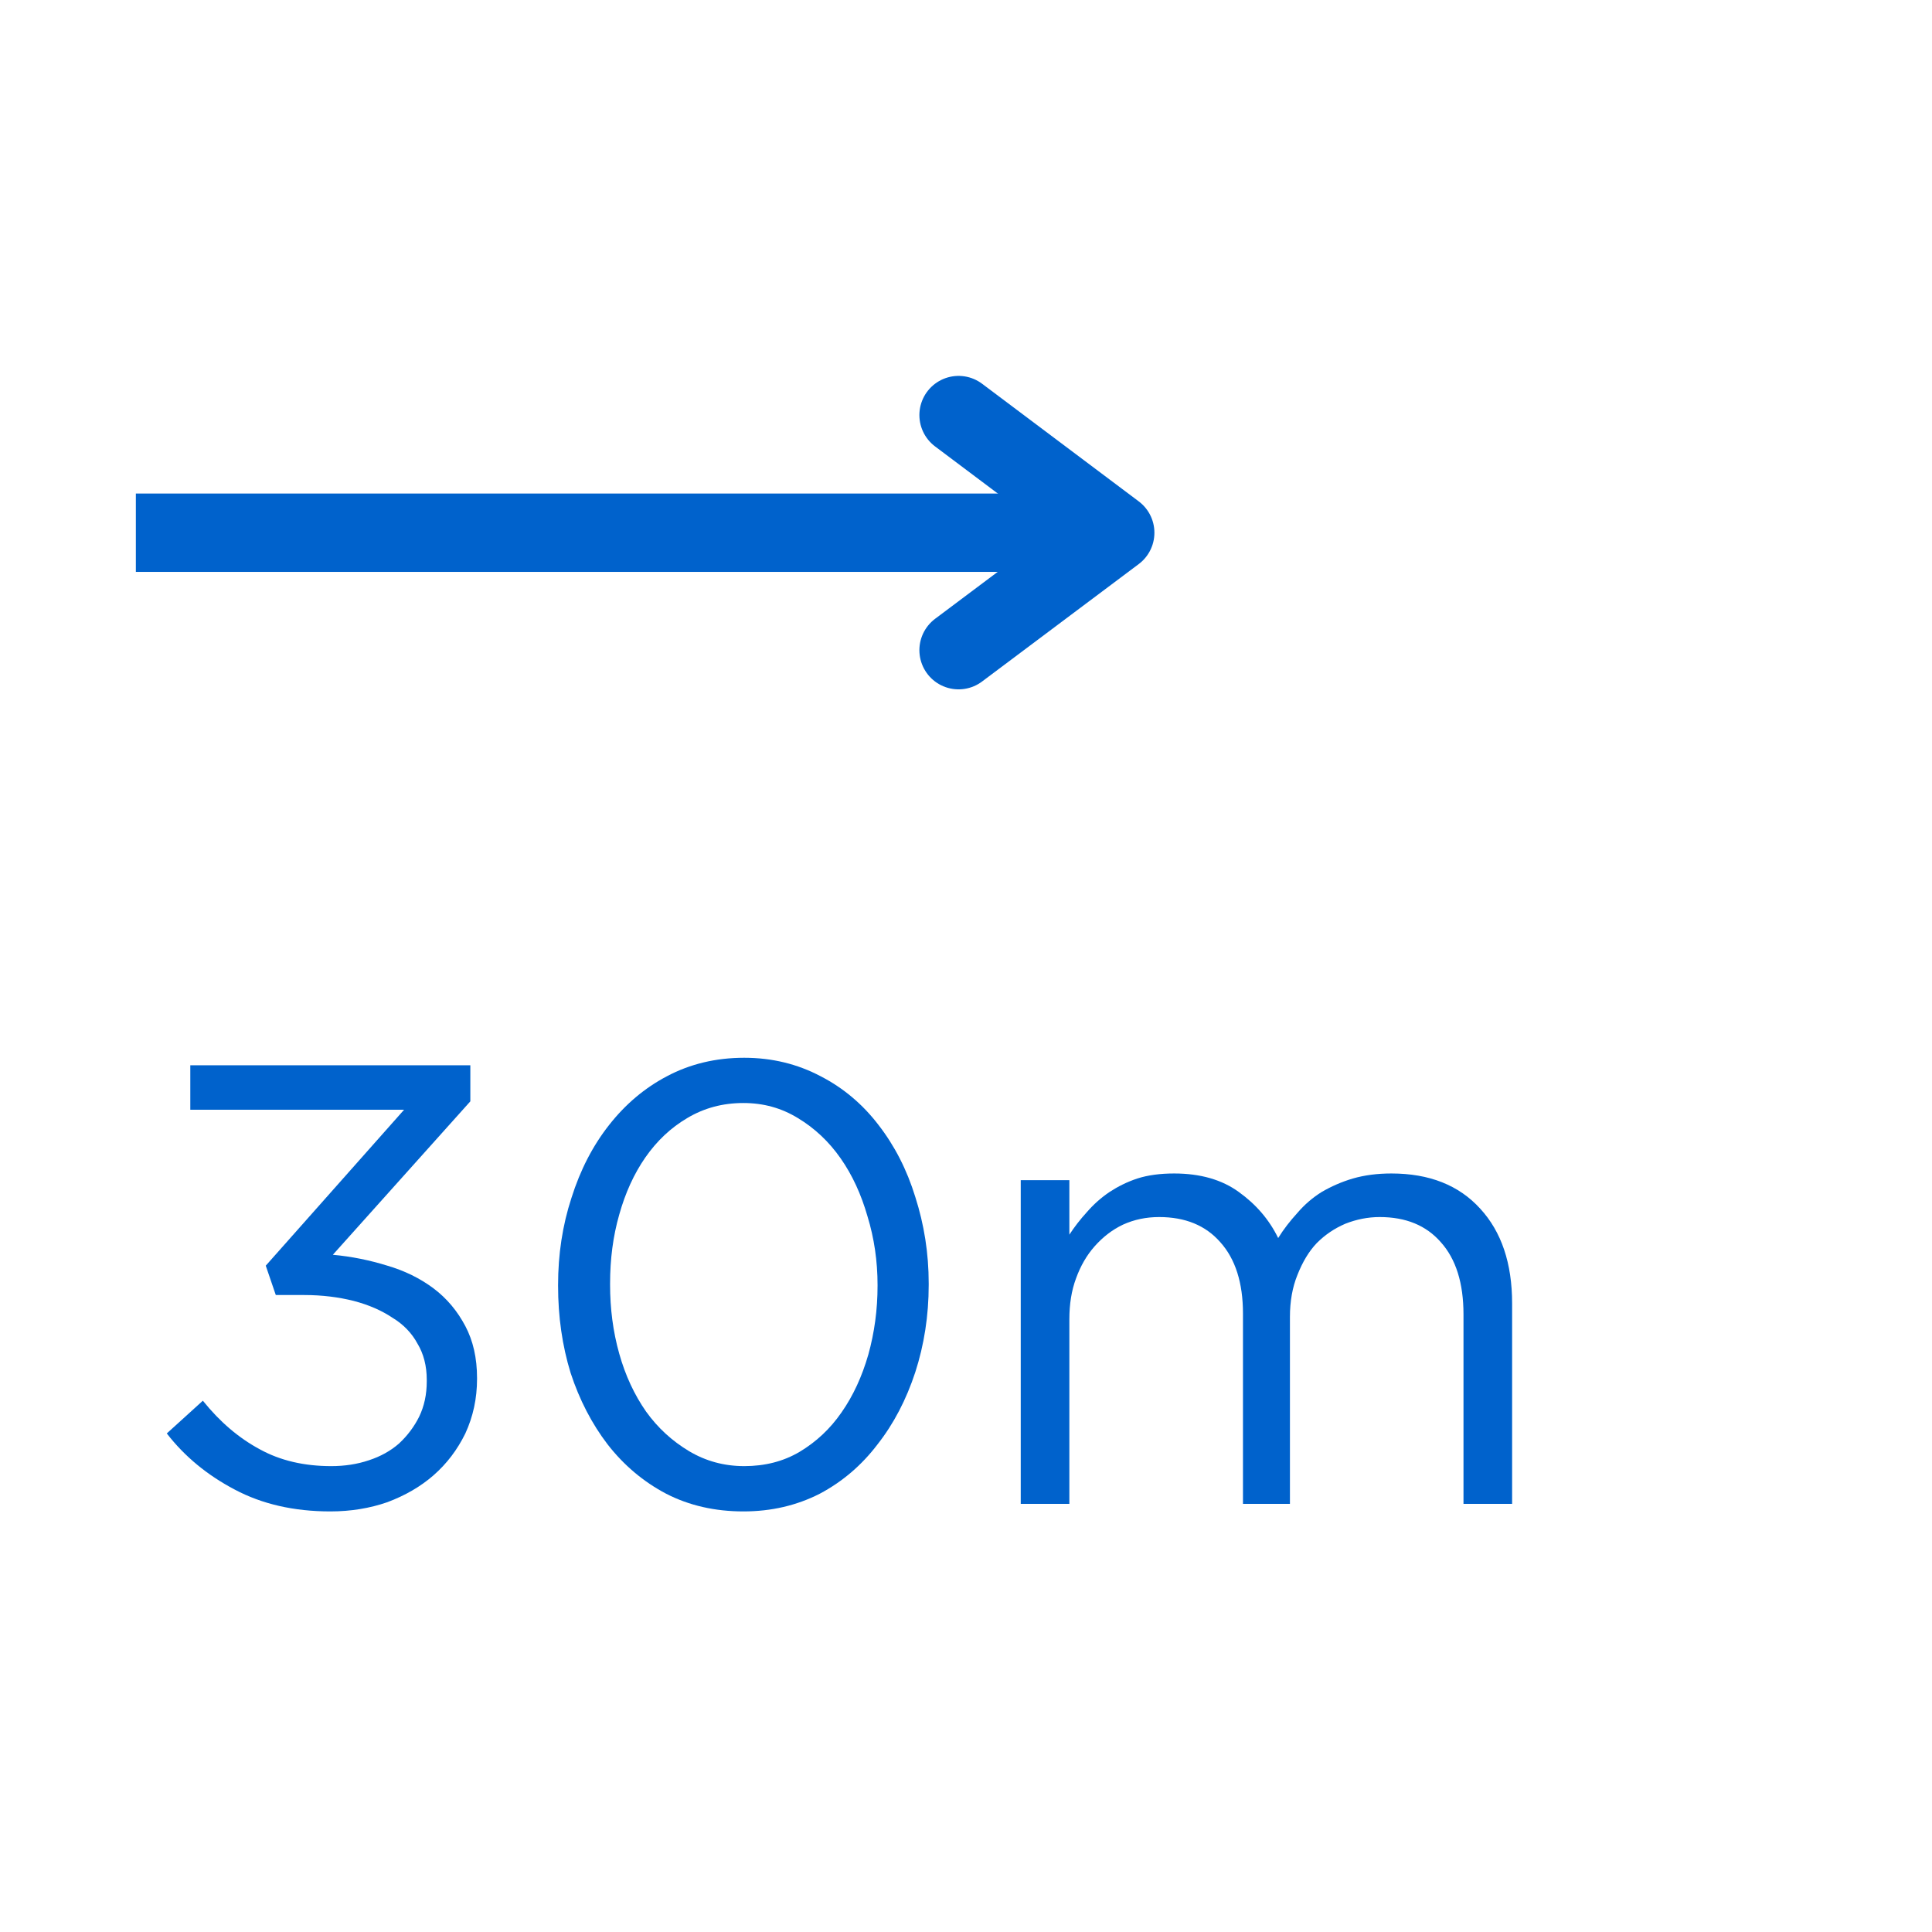
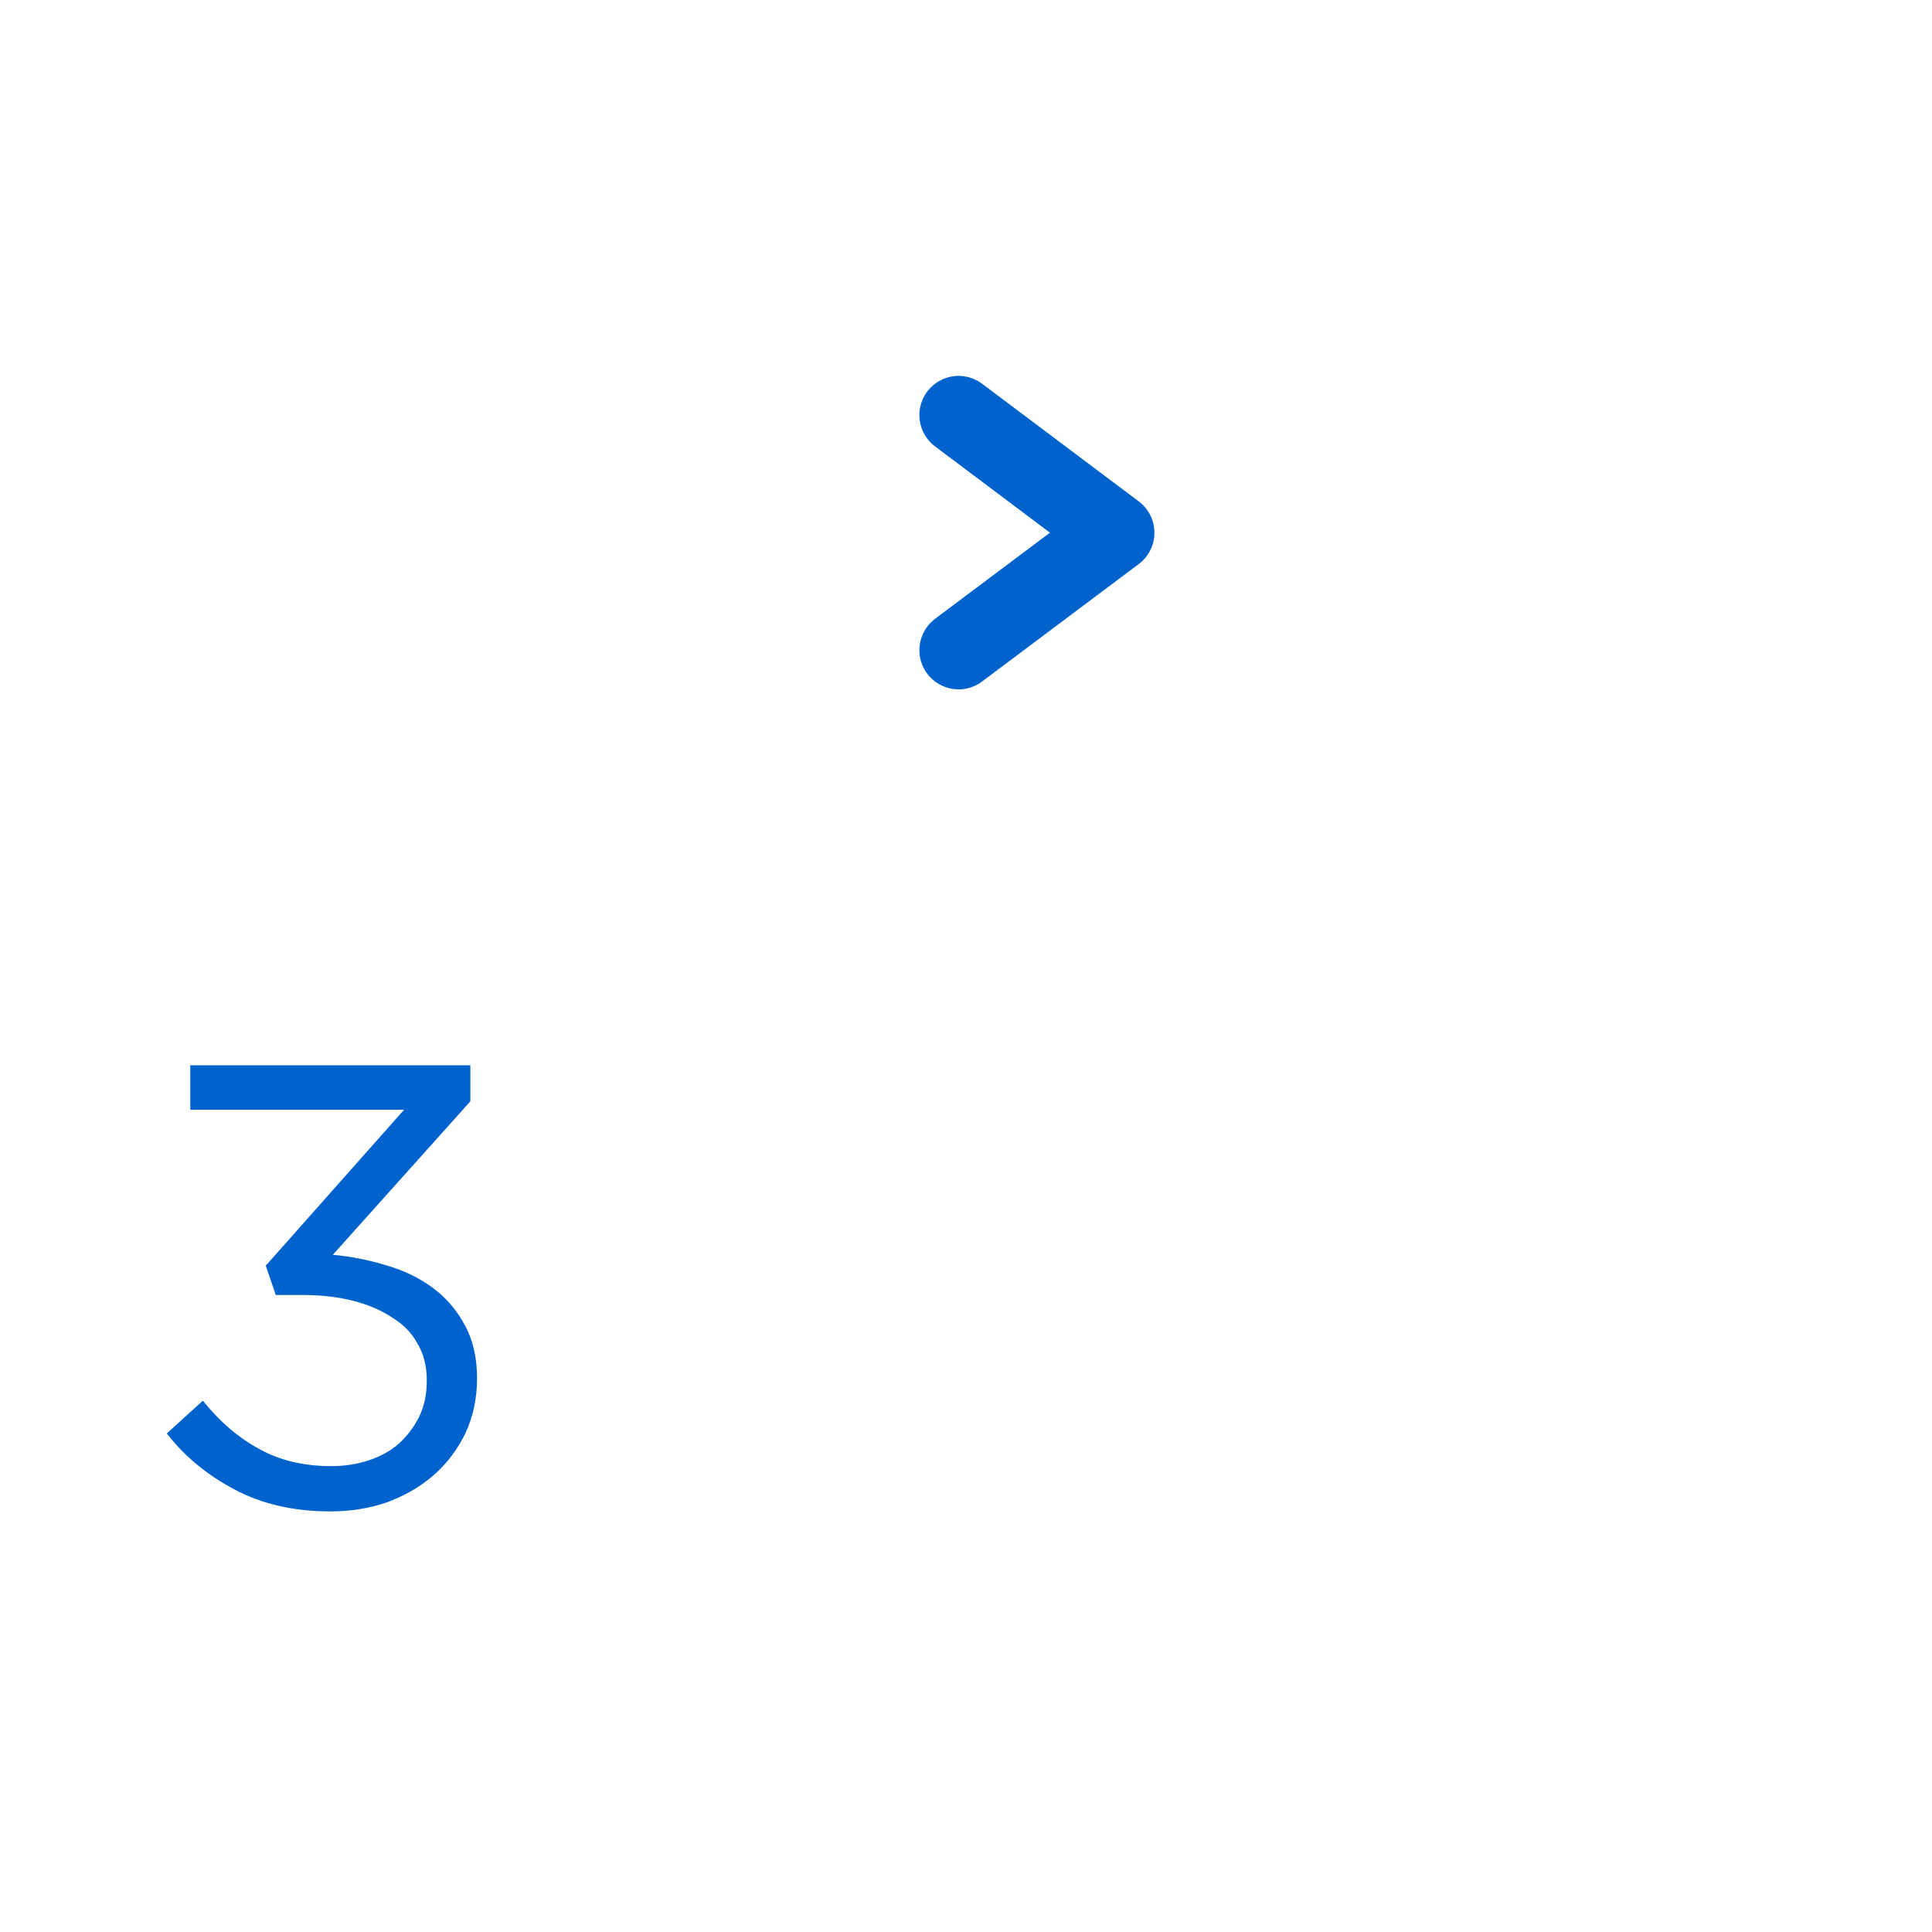
<svg xmlns="http://www.w3.org/2000/svg" width="48" zoomAndPan="magnify" viewBox="0 0 36 36" height="48" preserveAspectRatio="xMidYMid meet" version="1.0">
  <defs>
    <g />
  </defs>
  <g fill="#0062cc" fill-opacity="1">
    <g transform="translate(2.53, 28.022)">
      <g>
        <path d="M 3.625 0.141 C 2.945 0.141 2.352 0.004 1.844 -0.266 C 1.332 -0.535 0.91 -0.883 0.578 -1.312 L 1.25 -1.922 C 1.57 -1.523 1.926 -1.223 2.312 -1.016 C 2.695 -0.805 3.141 -0.703 3.641 -0.703 C 3.891 -0.703 4.125 -0.738 4.344 -0.812 C 4.562 -0.883 4.75 -0.988 4.906 -1.125 C 5.062 -1.27 5.188 -1.438 5.281 -1.625 C 5.375 -1.82 5.422 -2.039 5.422 -2.281 L 5.422 -2.312 C 5.422 -2.57 5.363 -2.797 5.25 -2.984 C 5.145 -3.18 4.988 -3.344 4.781 -3.469 C 4.582 -3.602 4.344 -3.707 4.062 -3.781 C 3.781 -3.852 3.473 -3.891 3.141 -3.891 L 2.609 -3.891 L 2.422 -4.438 L 5 -7.344 L 1.016 -7.344 L 1.016 -8.172 L 6.234 -8.172 L 6.234 -7.5 L 3.672 -4.641 C 4.023 -4.609 4.363 -4.539 4.688 -4.438 C 5.008 -4.344 5.297 -4.203 5.547 -4.016 C 5.797 -3.828 5.992 -3.594 6.141 -3.312 C 6.285 -3.039 6.359 -2.719 6.359 -2.344 L 6.359 -2.328 C 6.359 -1.961 6.285 -1.625 6.141 -1.312 C 5.992 -1.008 5.797 -0.75 5.547 -0.531 C 5.305 -0.32 5.02 -0.156 4.688 -0.031 C 4.363 0.082 4.008 0.141 3.625 0.141 Z M 3.625 0.141 " />
      </g>
    </g>
  </g>
  <g fill="#0062cc" fill-opacity="1">
    <g transform="translate(9.68, 28.022)">
      <g>
-         <path d="M 4.172 0.141 C 3.641 0.141 3.16 0.031 2.734 -0.188 C 2.305 -0.414 1.941 -0.723 1.641 -1.109 C 1.348 -1.492 1.117 -1.938 0.953 -2.438 C 0.797 -2.945 0.719 -3.488 0.719 -4.062 L 0.719 -4.078 C 0.719 -4.648 0.801 -5.191 0.969 -5.703 C 1.133 -6.223 1.367 -6.676 1.672 -7.062 C 1.973 -7.445 2.332 -7.75 2.75 -7.969 C 3.176 -8.195 3.656 -8.312 4.188 -8.312 C 4.707 -8.312 5.18 -8.195 5.609 -7.969 C 6.035 -7.75 6.395 -7.445 6.688 -7.062 C 6.988 -6.676 7.219 -6.227 7.375 -5.719 C 7.539 -5.207 7.625 -4.672 7.625 -4.109 L 7.625 -4.078 C 7.625 -3.504 7.539 -2.961 7.375 -2.453 C 7.207 -1.941 6.973 -1.492 6.672 -1.109 C 6.379 -0.723 6.02 -0.414 5.594 -0.188 C 5.164 0.031 4.691 0.141 4.172 0.141 Z M 4.188 -0.703 C 4.57 -0.703 4.914 -0.789 5.219 -0.969 C 5.531 -1.156 5.789 -1.398 6 -1.703 C 6.219 -2.016 6.383 -2.375 6.5 -2.781 C 6.613 -3.188 6.672 -3.613 6.672 -4.062 L 6.672 -4.078 C 6.672 -4.523 6.609 -4.953 6.484 -5.359 C 6.367 -5.766 6.203 -6.125 5.984 -6.438 C 5.766 -6.75 5.5 -7 5.188 -7.188 C 4.883 -7.375 4.547 -7.469 4.172 -7.469 C 3.785 -7.469 3.438 -7.375 3.125 -7.188 C 2.82 -7.008 2.562 -6.766 2.344 -6.453 C 2.133 -6.148 1.973 -5.797 1.859 -5.391 C 1.742 -4.984 1.688 -4.555 1.688 -4.109 L 1.688 -4.078 C 1.688 -3.641 1.742 -3.211 1.859 -2.797 C 1.973 -2.391 2.141 -2.031 2.359 -1.719 C 2.578 -1.414 2.844 -1.172 3.156 -0.984 C 3.469 -0.797 3.812 -0.703 4.188 -0.703 Z M 4.188 -0.703 " />
-       </g>
+         </g>
    </g>
  </g>
  <g fill="#0062cc" fill-opacity="1">
    <g transform="translate(18.02, 28.022)">
      <g>
-         <path d="M 1 -6.031 L 1.906 -6.031 L 1.906 -5.016 C 2 -5.16 2.109 -5.301 2.234 -5.438 C 2.359 -5.582 2.5 -5.707 2.656 -5.812 C 2.812 -5.914 2.984 -6 3.172 -6.062 C 3.367 -6.125 3.598 -6.156 3.859 -6.156 C 4.348 -6.156 4.75 -6.039 5.062 -5.812 C 5.383 -5.582 5.629 -5.297 5.797 -4.953 C 5.898 -5.117 6.02 -5.273 6.156 -5.422 C 6.289 -5.578 6.441 -5.707 6.609 -5.812 C 6.785 -5.914 6.977 -6 7.188 -6.062 C 7.406 -6.125 7.645 -6.156 7.906 -6.156 C 8.613 -6.156 9.164 -5.938 9.562 -5.5 C 9.957 -5.07 10.156 -4.484 10.156 -3.734 L 10.156 0 L 9.25 0 L 9.25 -3.531 C 9.25 -4.113 9.109 -4.562 8.828 -4.875 C 8.555 -5.188 8.176 -5.344 7.688 -5.344 C 7.469 -5.344 7.254 -5.301 7.047 -5.219 C 6.848 -5.133 6.672 -5.016 6.516 -4.859 C 6.367 -4.703 6.25 -4.504 6.156 -4.266 C 6.062 -4.035 6.016 -3.773 6.016 -3.484 L 6.016 0 L 5.141 0 L 5.141 -3.547 C 5.141 -4.117 5 -4.562 4.719 -4.875 C 4.445 -5.188 4.066 -5.344 3.578 -5.344 C 3.336 -5.344 3.113 -5.297 2.906 -5.203 C 2.707 -5.109 2.531 -4.973 2.375 -4.797 C 2.227 -4.629 2.113 -4.43 2.031 -4.203 C 1.945 -3.973 1.906 -3.719 1.906 -3.438 L 1.906 0 L 1 0 Z M 1 -6.031 " />
-       </g>
+         </g>
    </g>
  </g>
-   <path stroke-linecap="butt" transform="matrix(0.73, 0, 0, 0.73, 2.53, 9.195)" fill="none" stroke-linejoin="miter" d="M 0.002 1.002 L 25.001 1.002 " stroke="#0062cc" stroke-width="2" stroke-opacity="1" stroke-miterlimit="4" />
  <path stroke-linecap="round" transform="matrix(0.73, 0, 0, 0.73, 2.53, 9.195)" fill="none" stroke-linejoin="round" d="M 21.002 -2.001 L 25.001 1.002 L 21.002 4 " stroke="#0062cc" stroke-width="2" stroke-opacity="1" stroke-miterlimit="4" />
</svg>